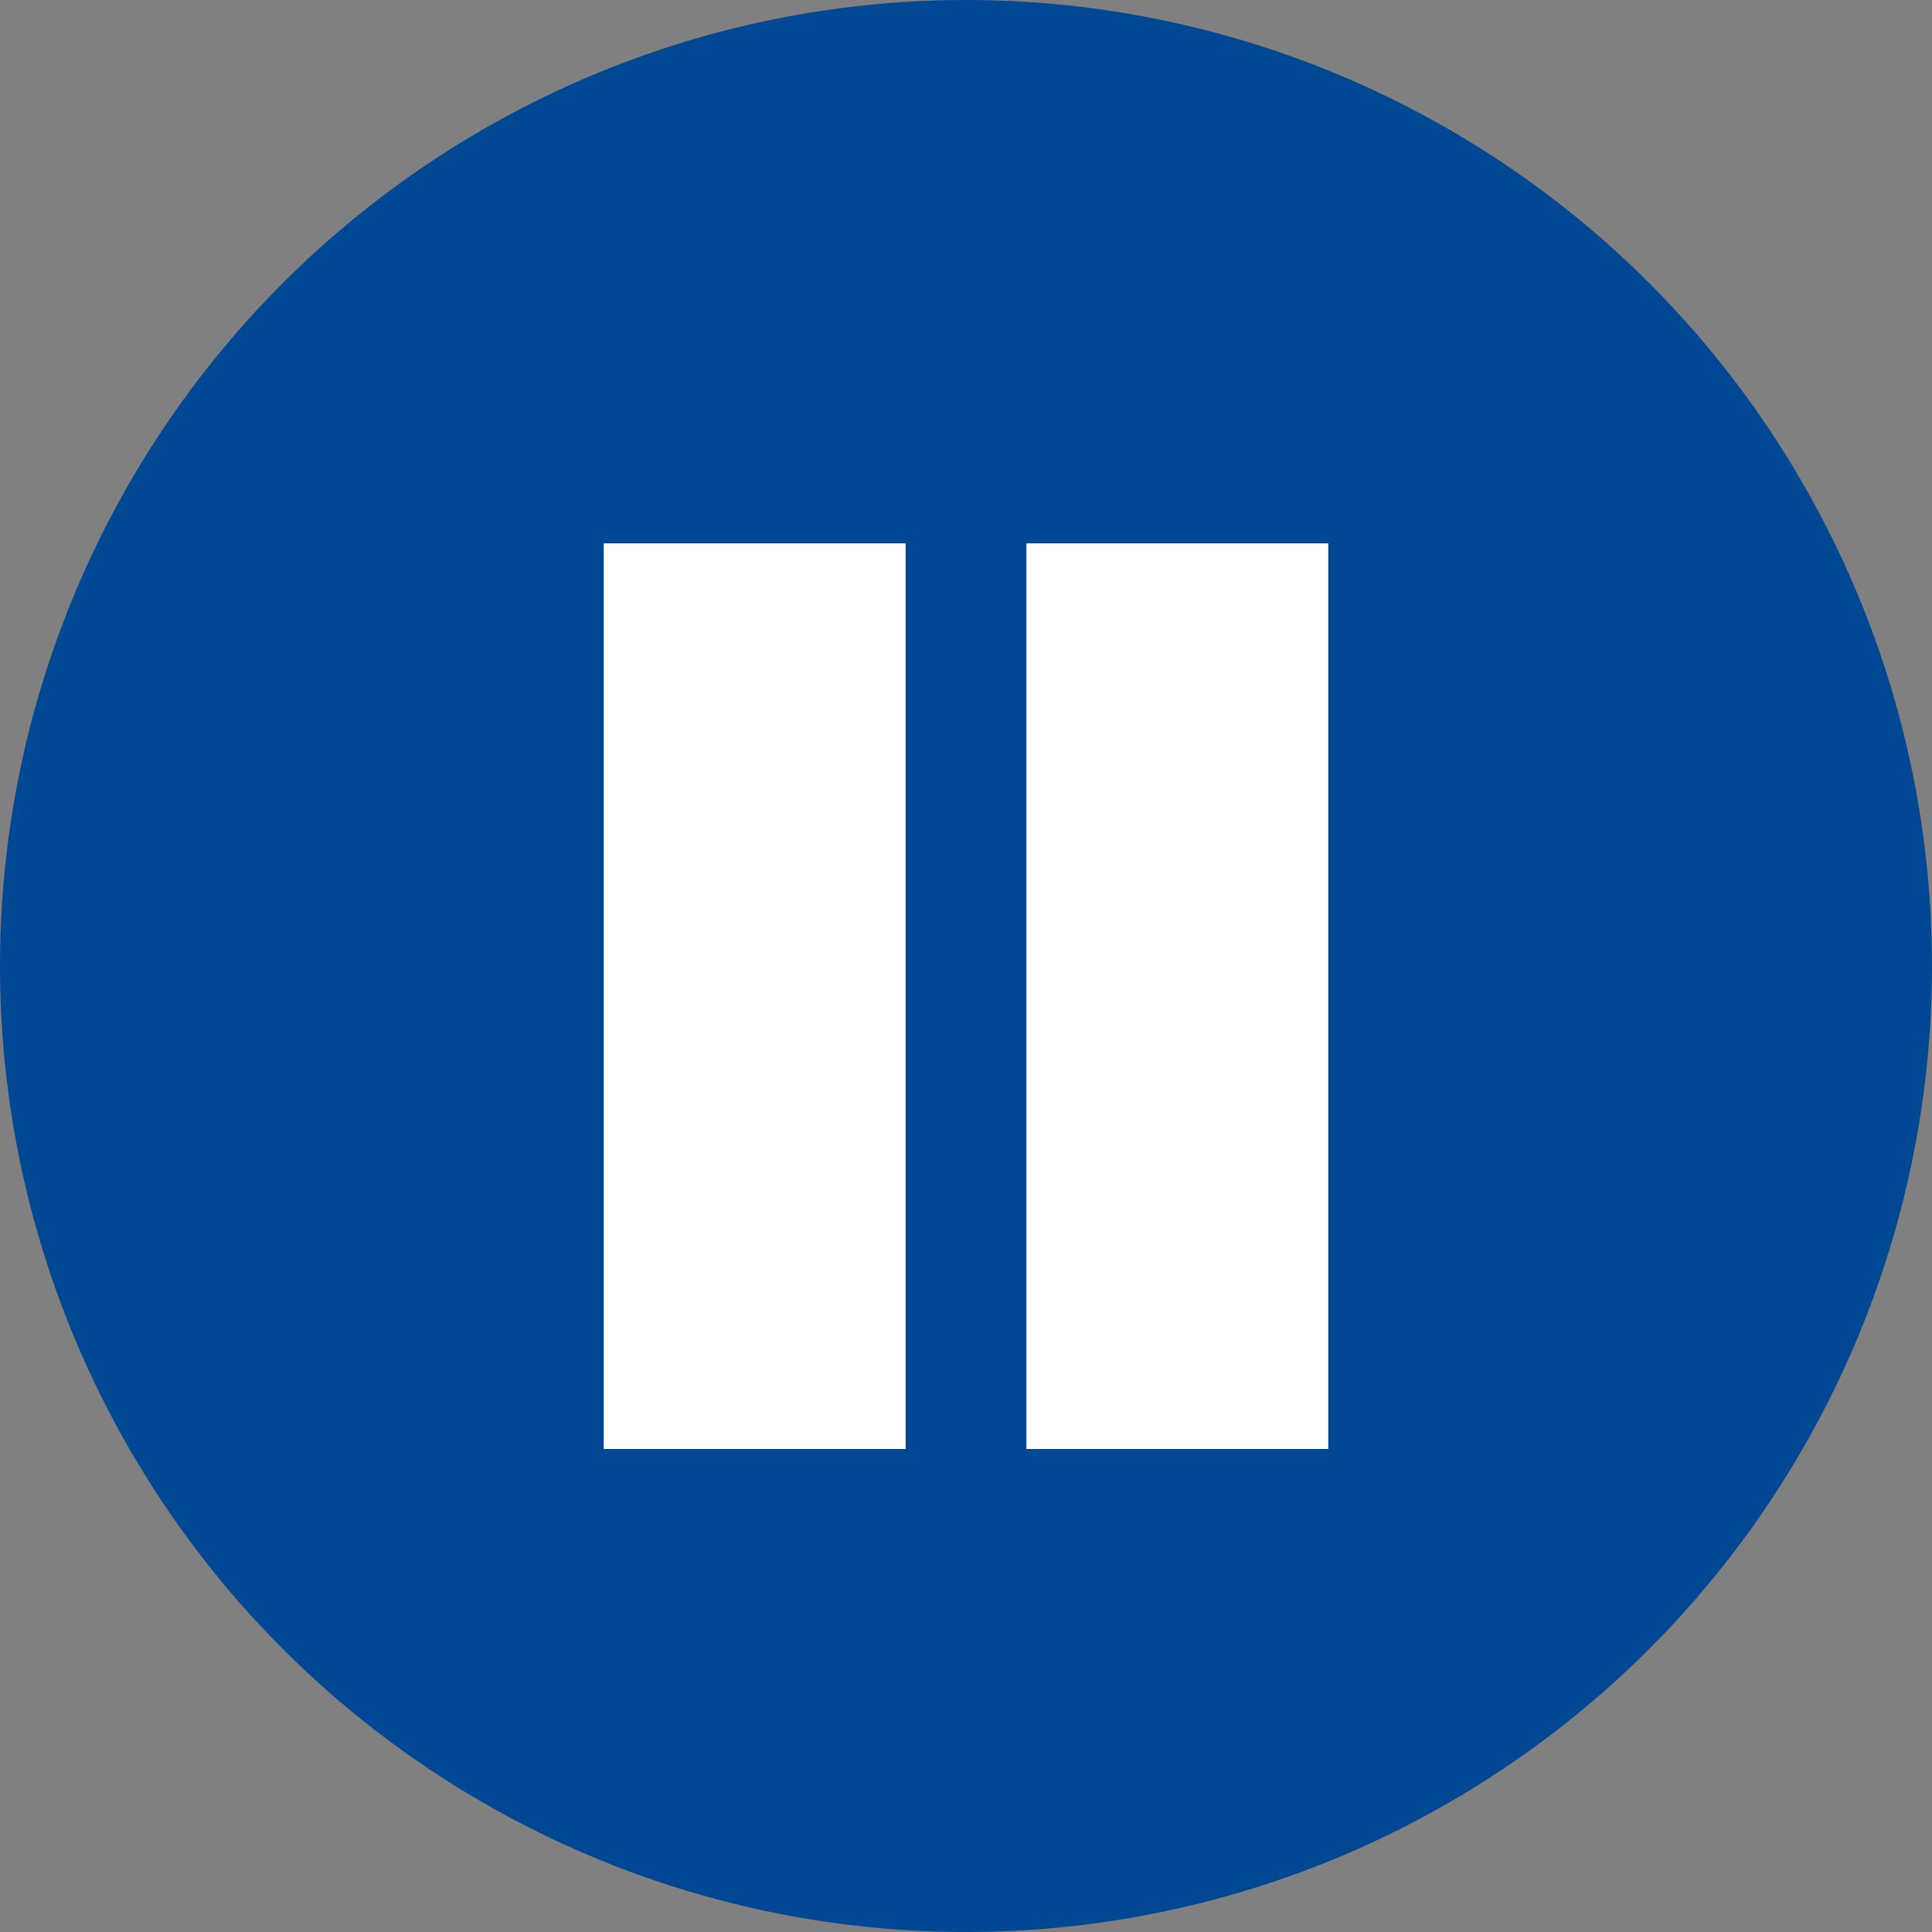
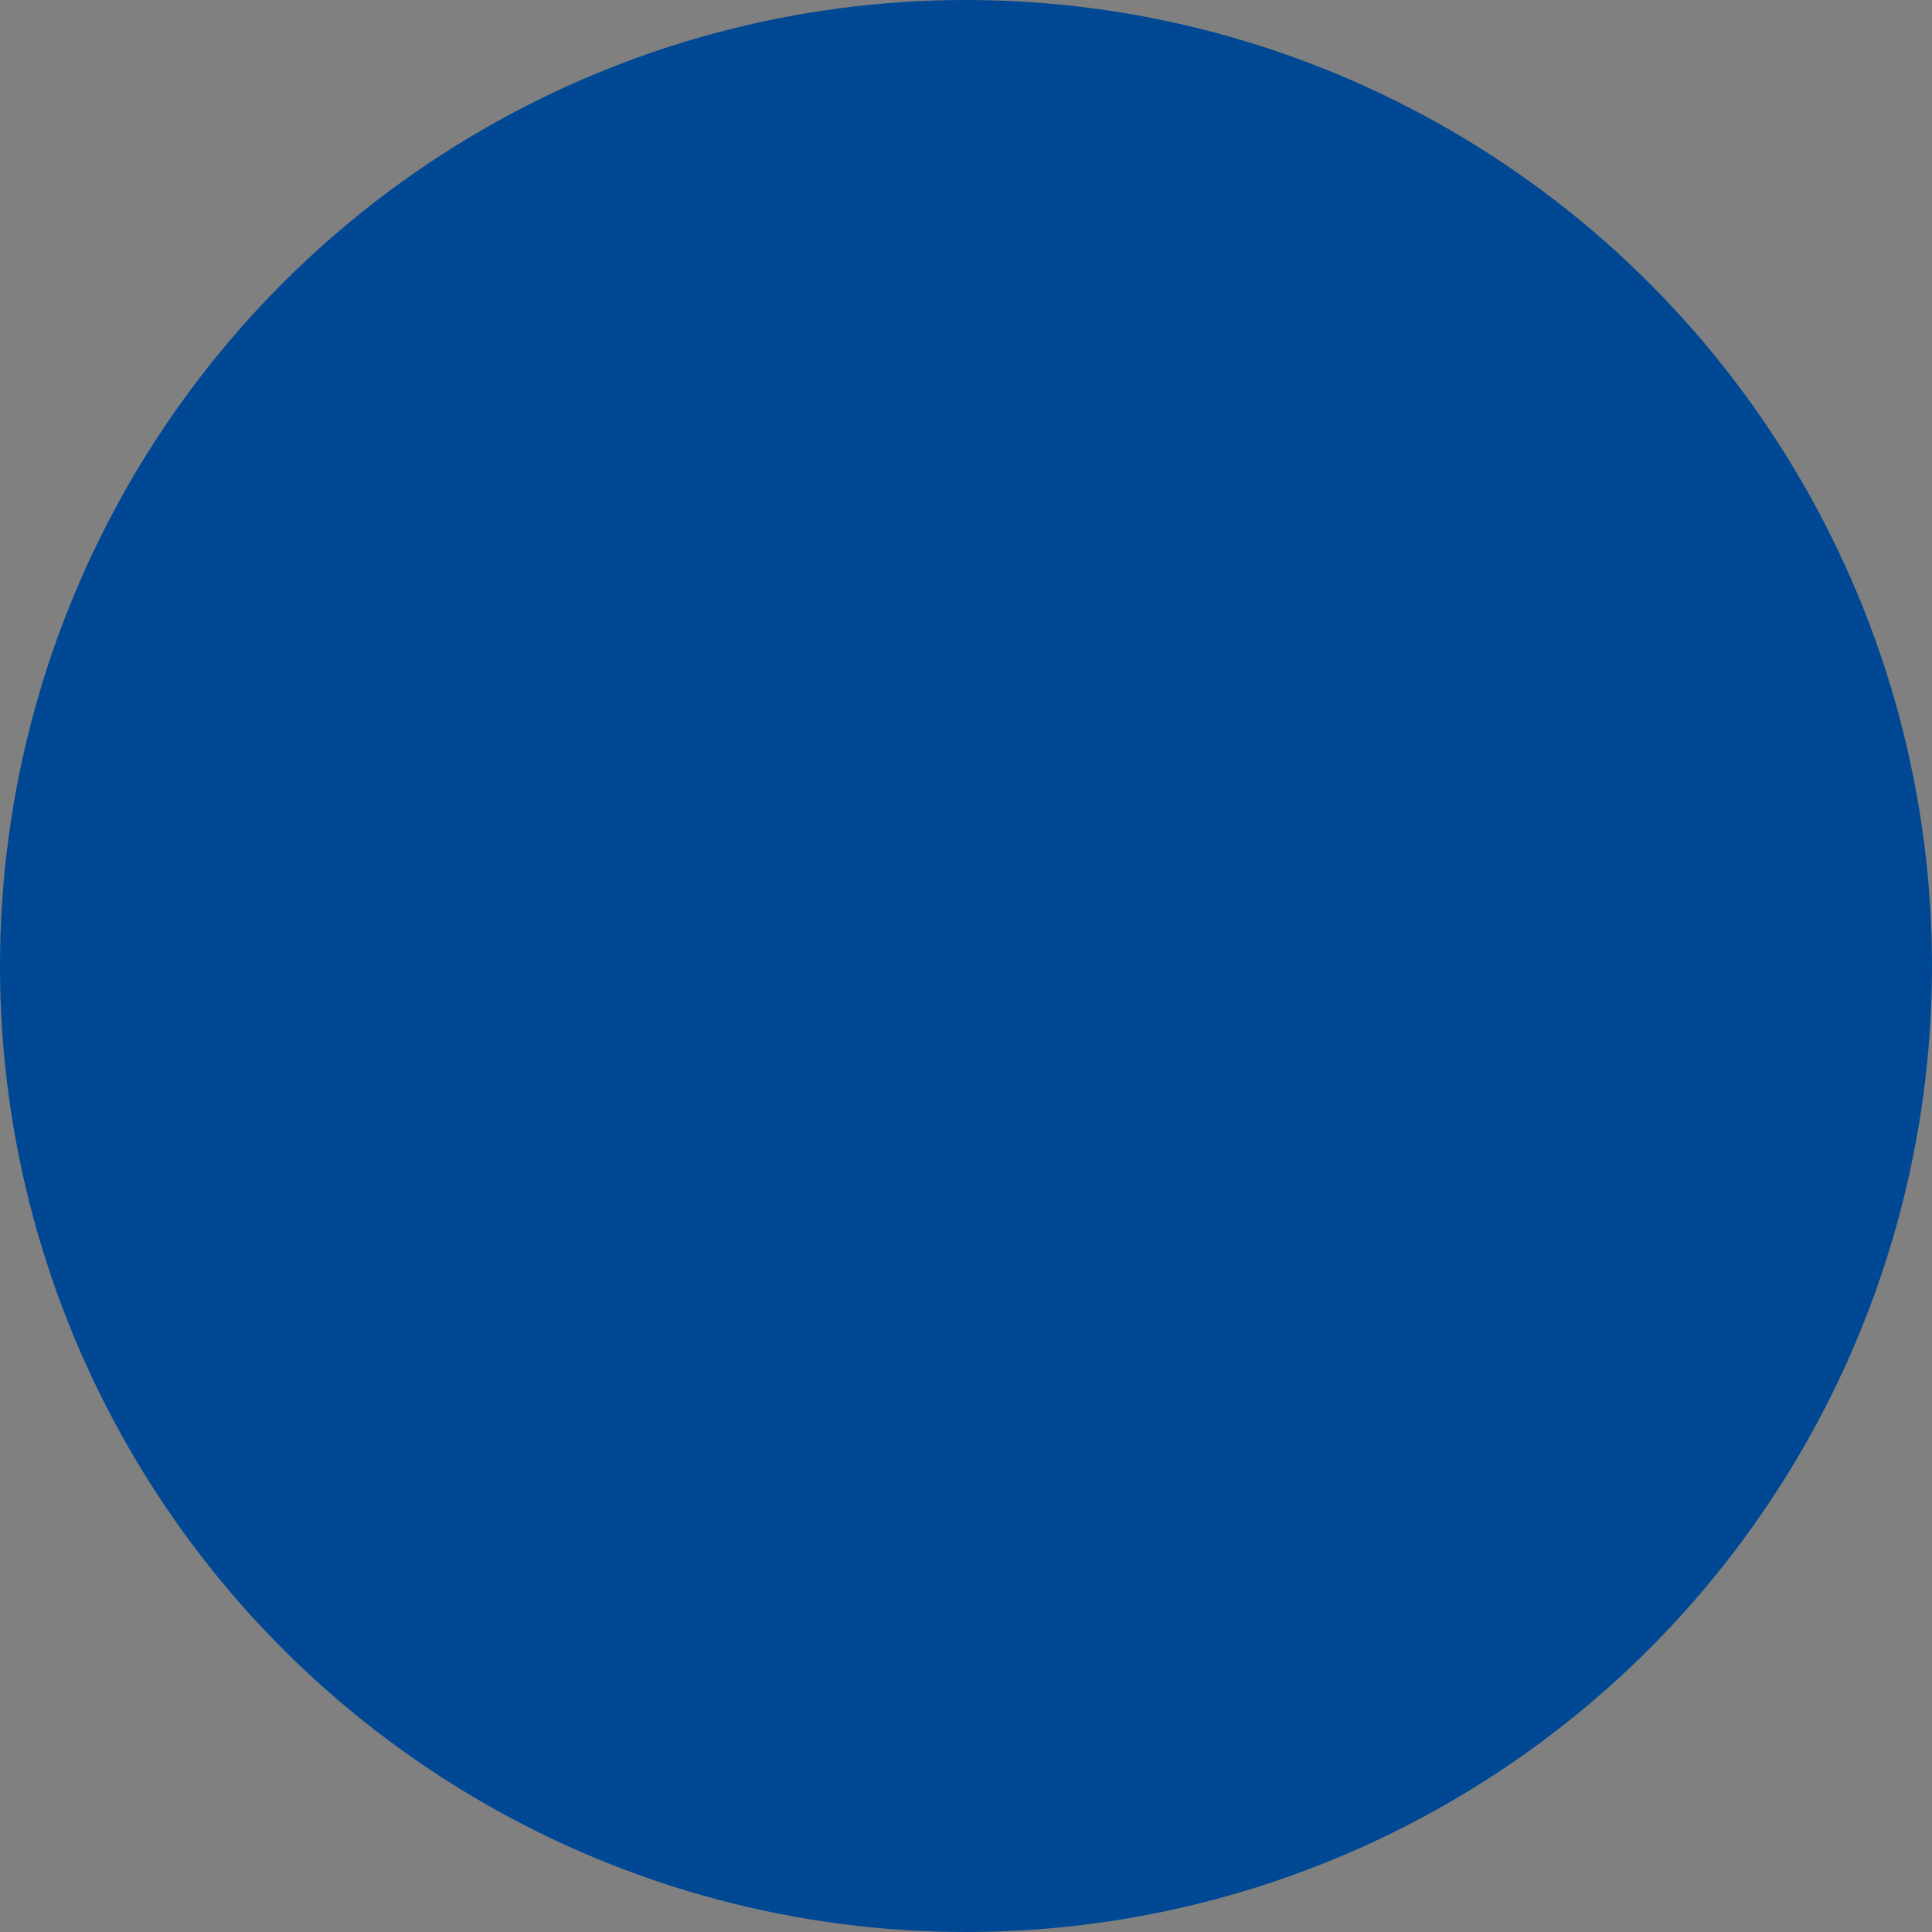
<svg xmlns="http://www.w3.org/2000/svg" id="pause" width="32" height="32" viewBox="0 0 32 32">
  <rect x="0" y="0" width="32" height="32" fill="#808080" stroke="none" />
  <circle id="Elipse_15" data-name="Elipse 15" cx="16" cy="16" r="16" fill="#004794" />
  <g id="Grupo_167" data-name="Grupo 167">
-     <rect id="Rectángulo_280" data-name="Rectángulo 280" width="5" height="15" transform="translate(10 9)" fill="#fff" />
-     <rect id="Rectángulo_281" data-name="Rectángulo 281" width="5" height="15" transform="translate(17 9)" fill="#fff" />
-   </g>
+     </g>
</svg>